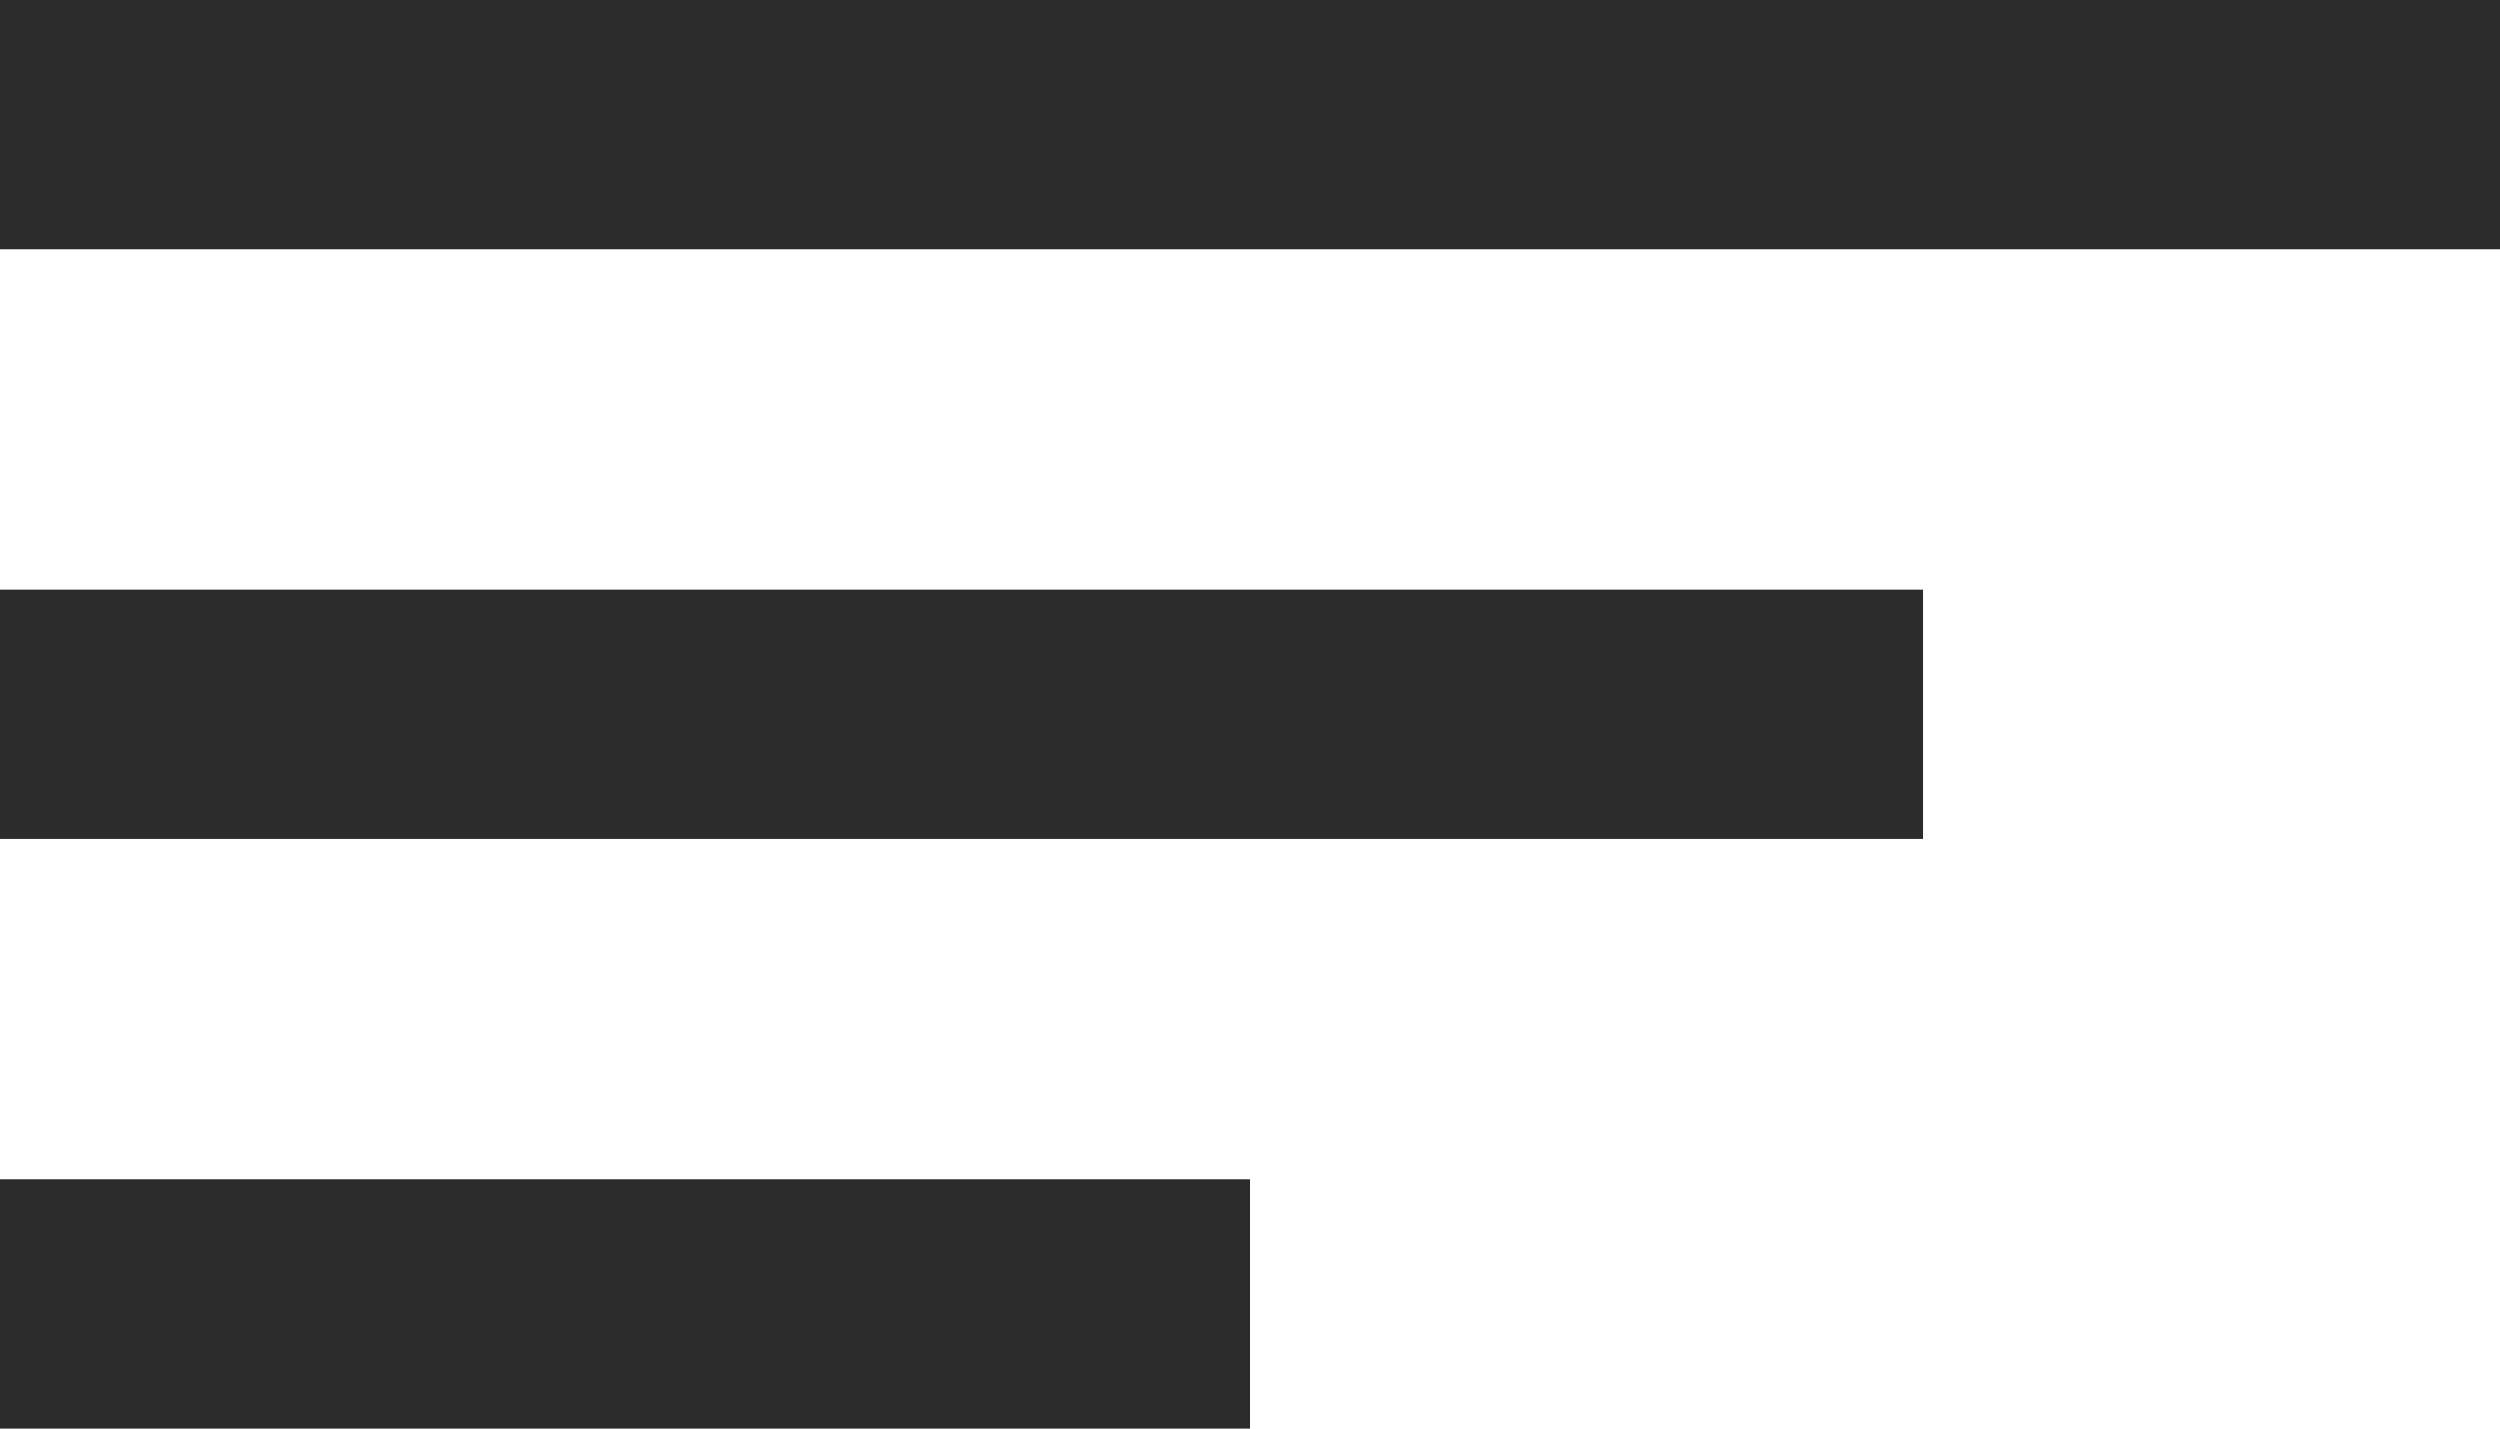
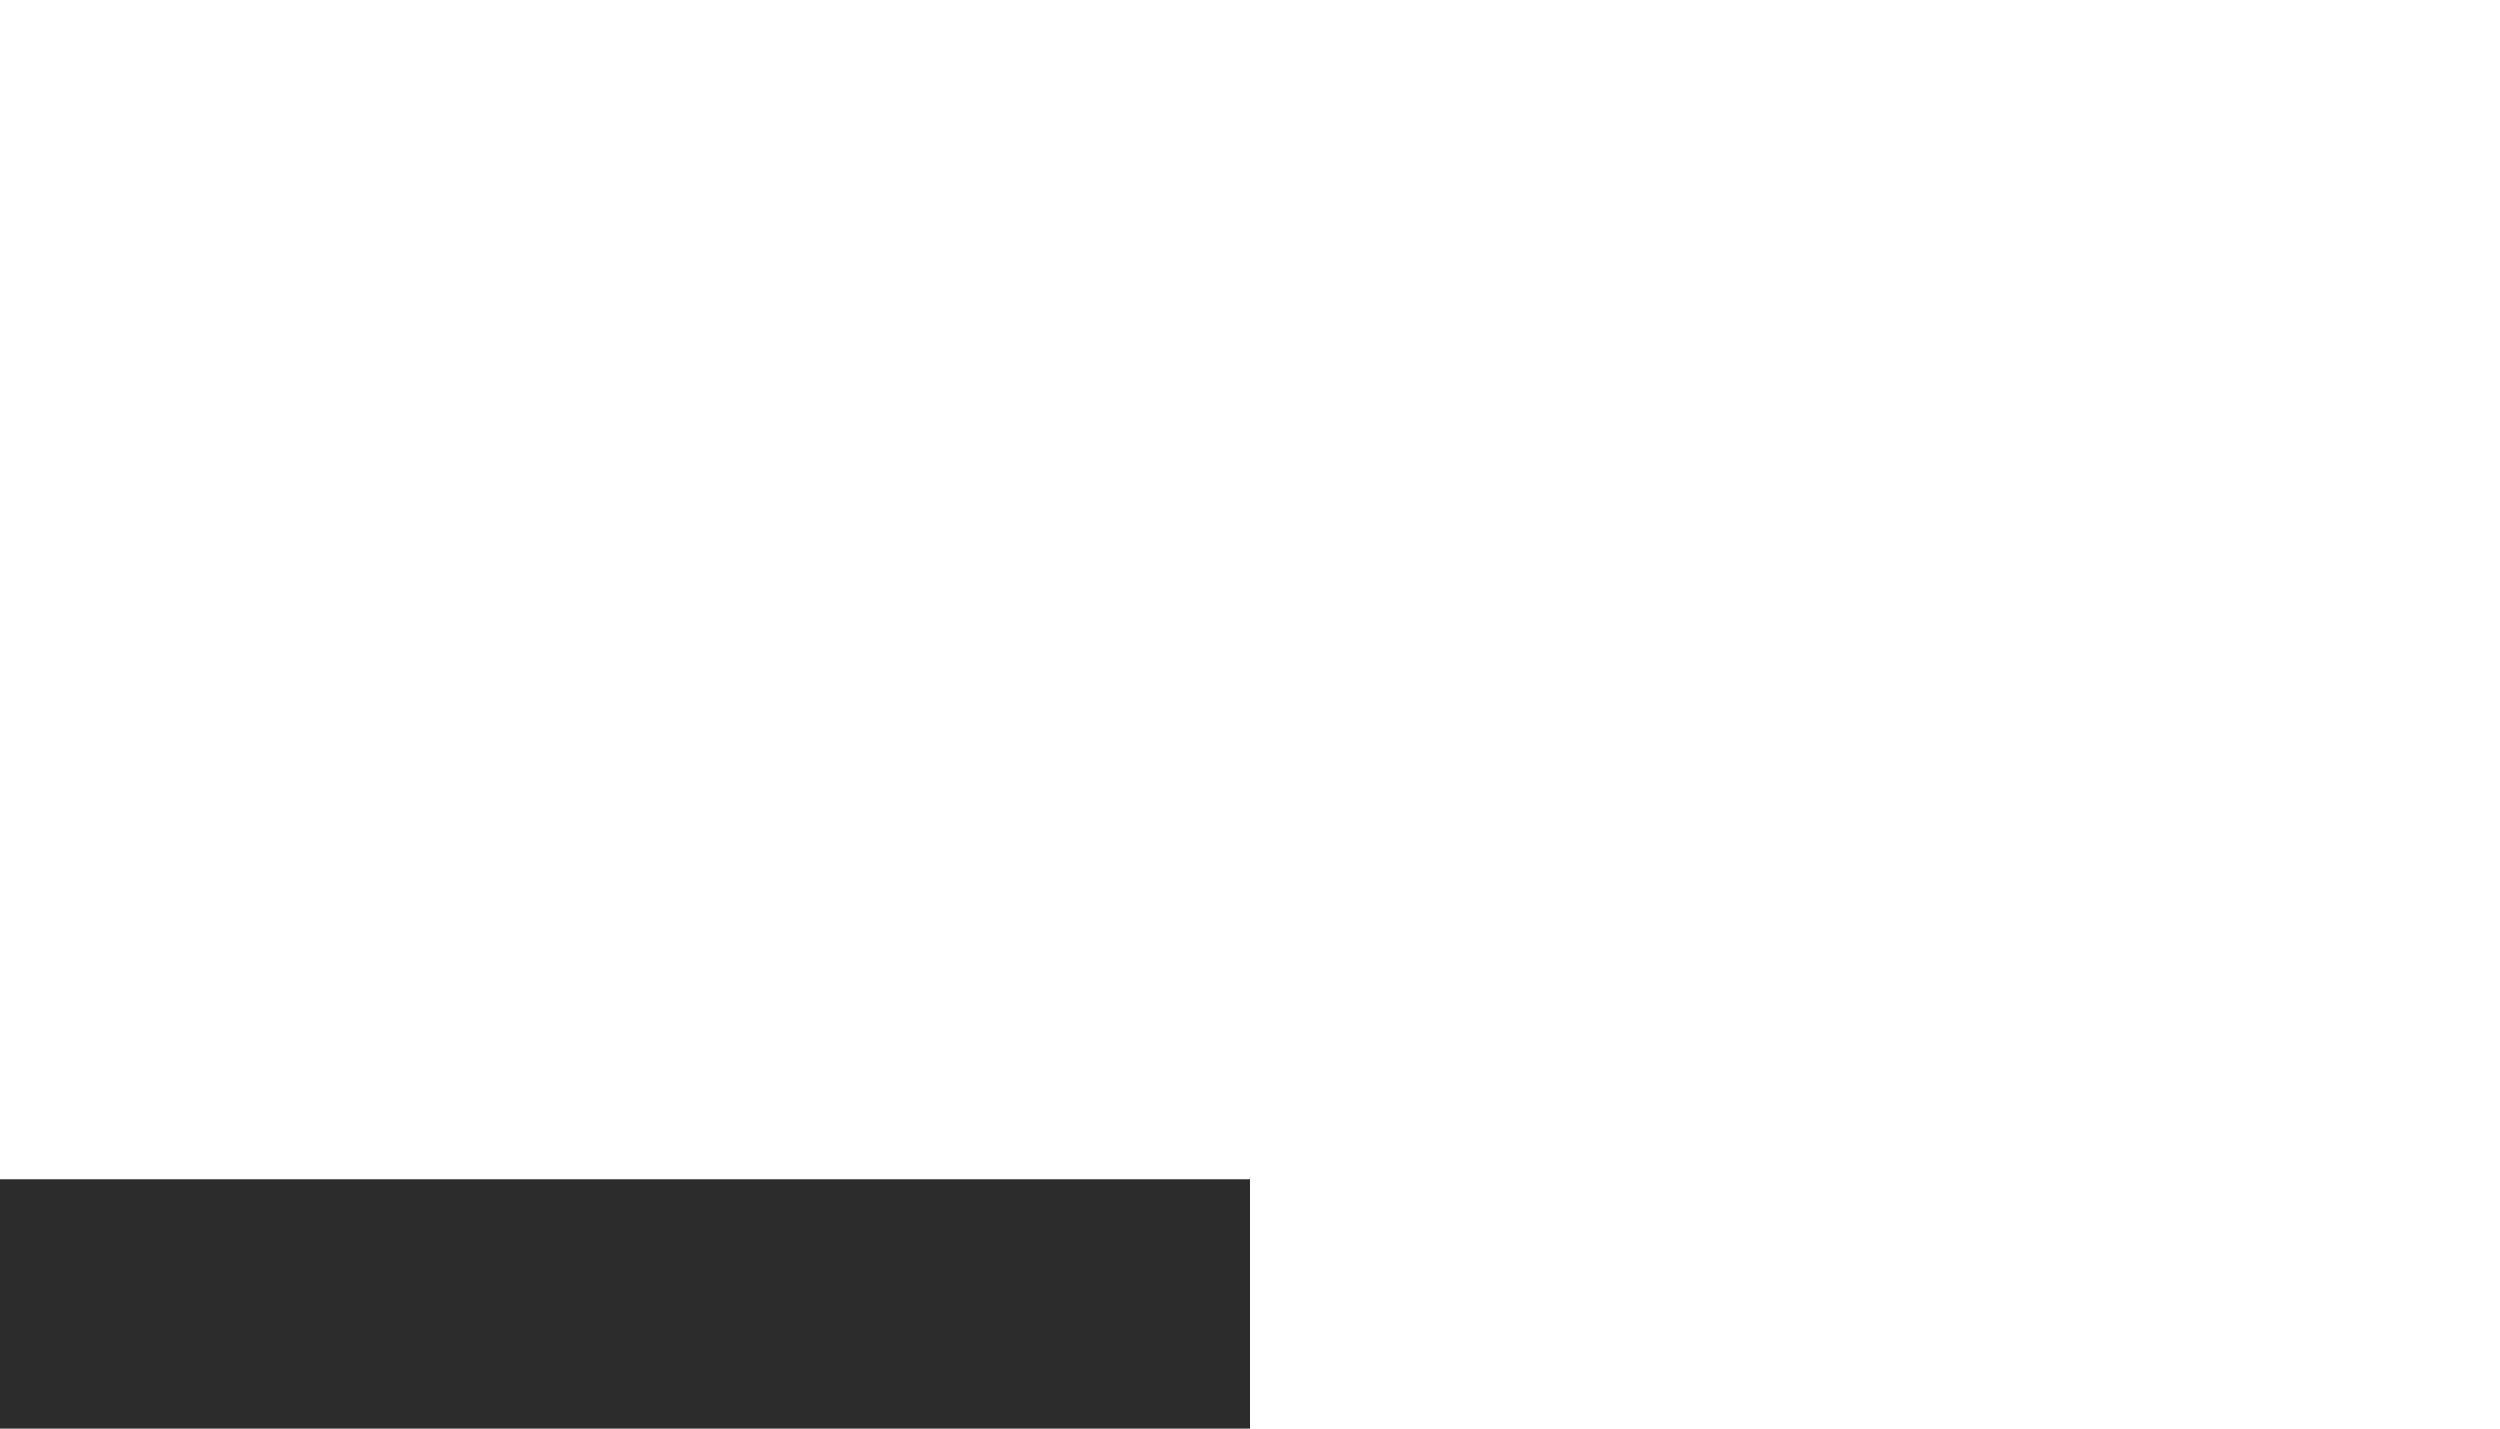
<svg xmlns="http://www.w3.org/2000/svg" width="28" height="16" viewBox="0 0 28 16" fill="none">
-   <rect width="28" height="2.792" fill="#2c2c2c" />
-   <rect y="6.604" width="21.538" height="2.792" fill="#2c2c2c" />
  <rect y="13.208" width="14" height="2.792" fill="#2c2c2c" />
</svg>